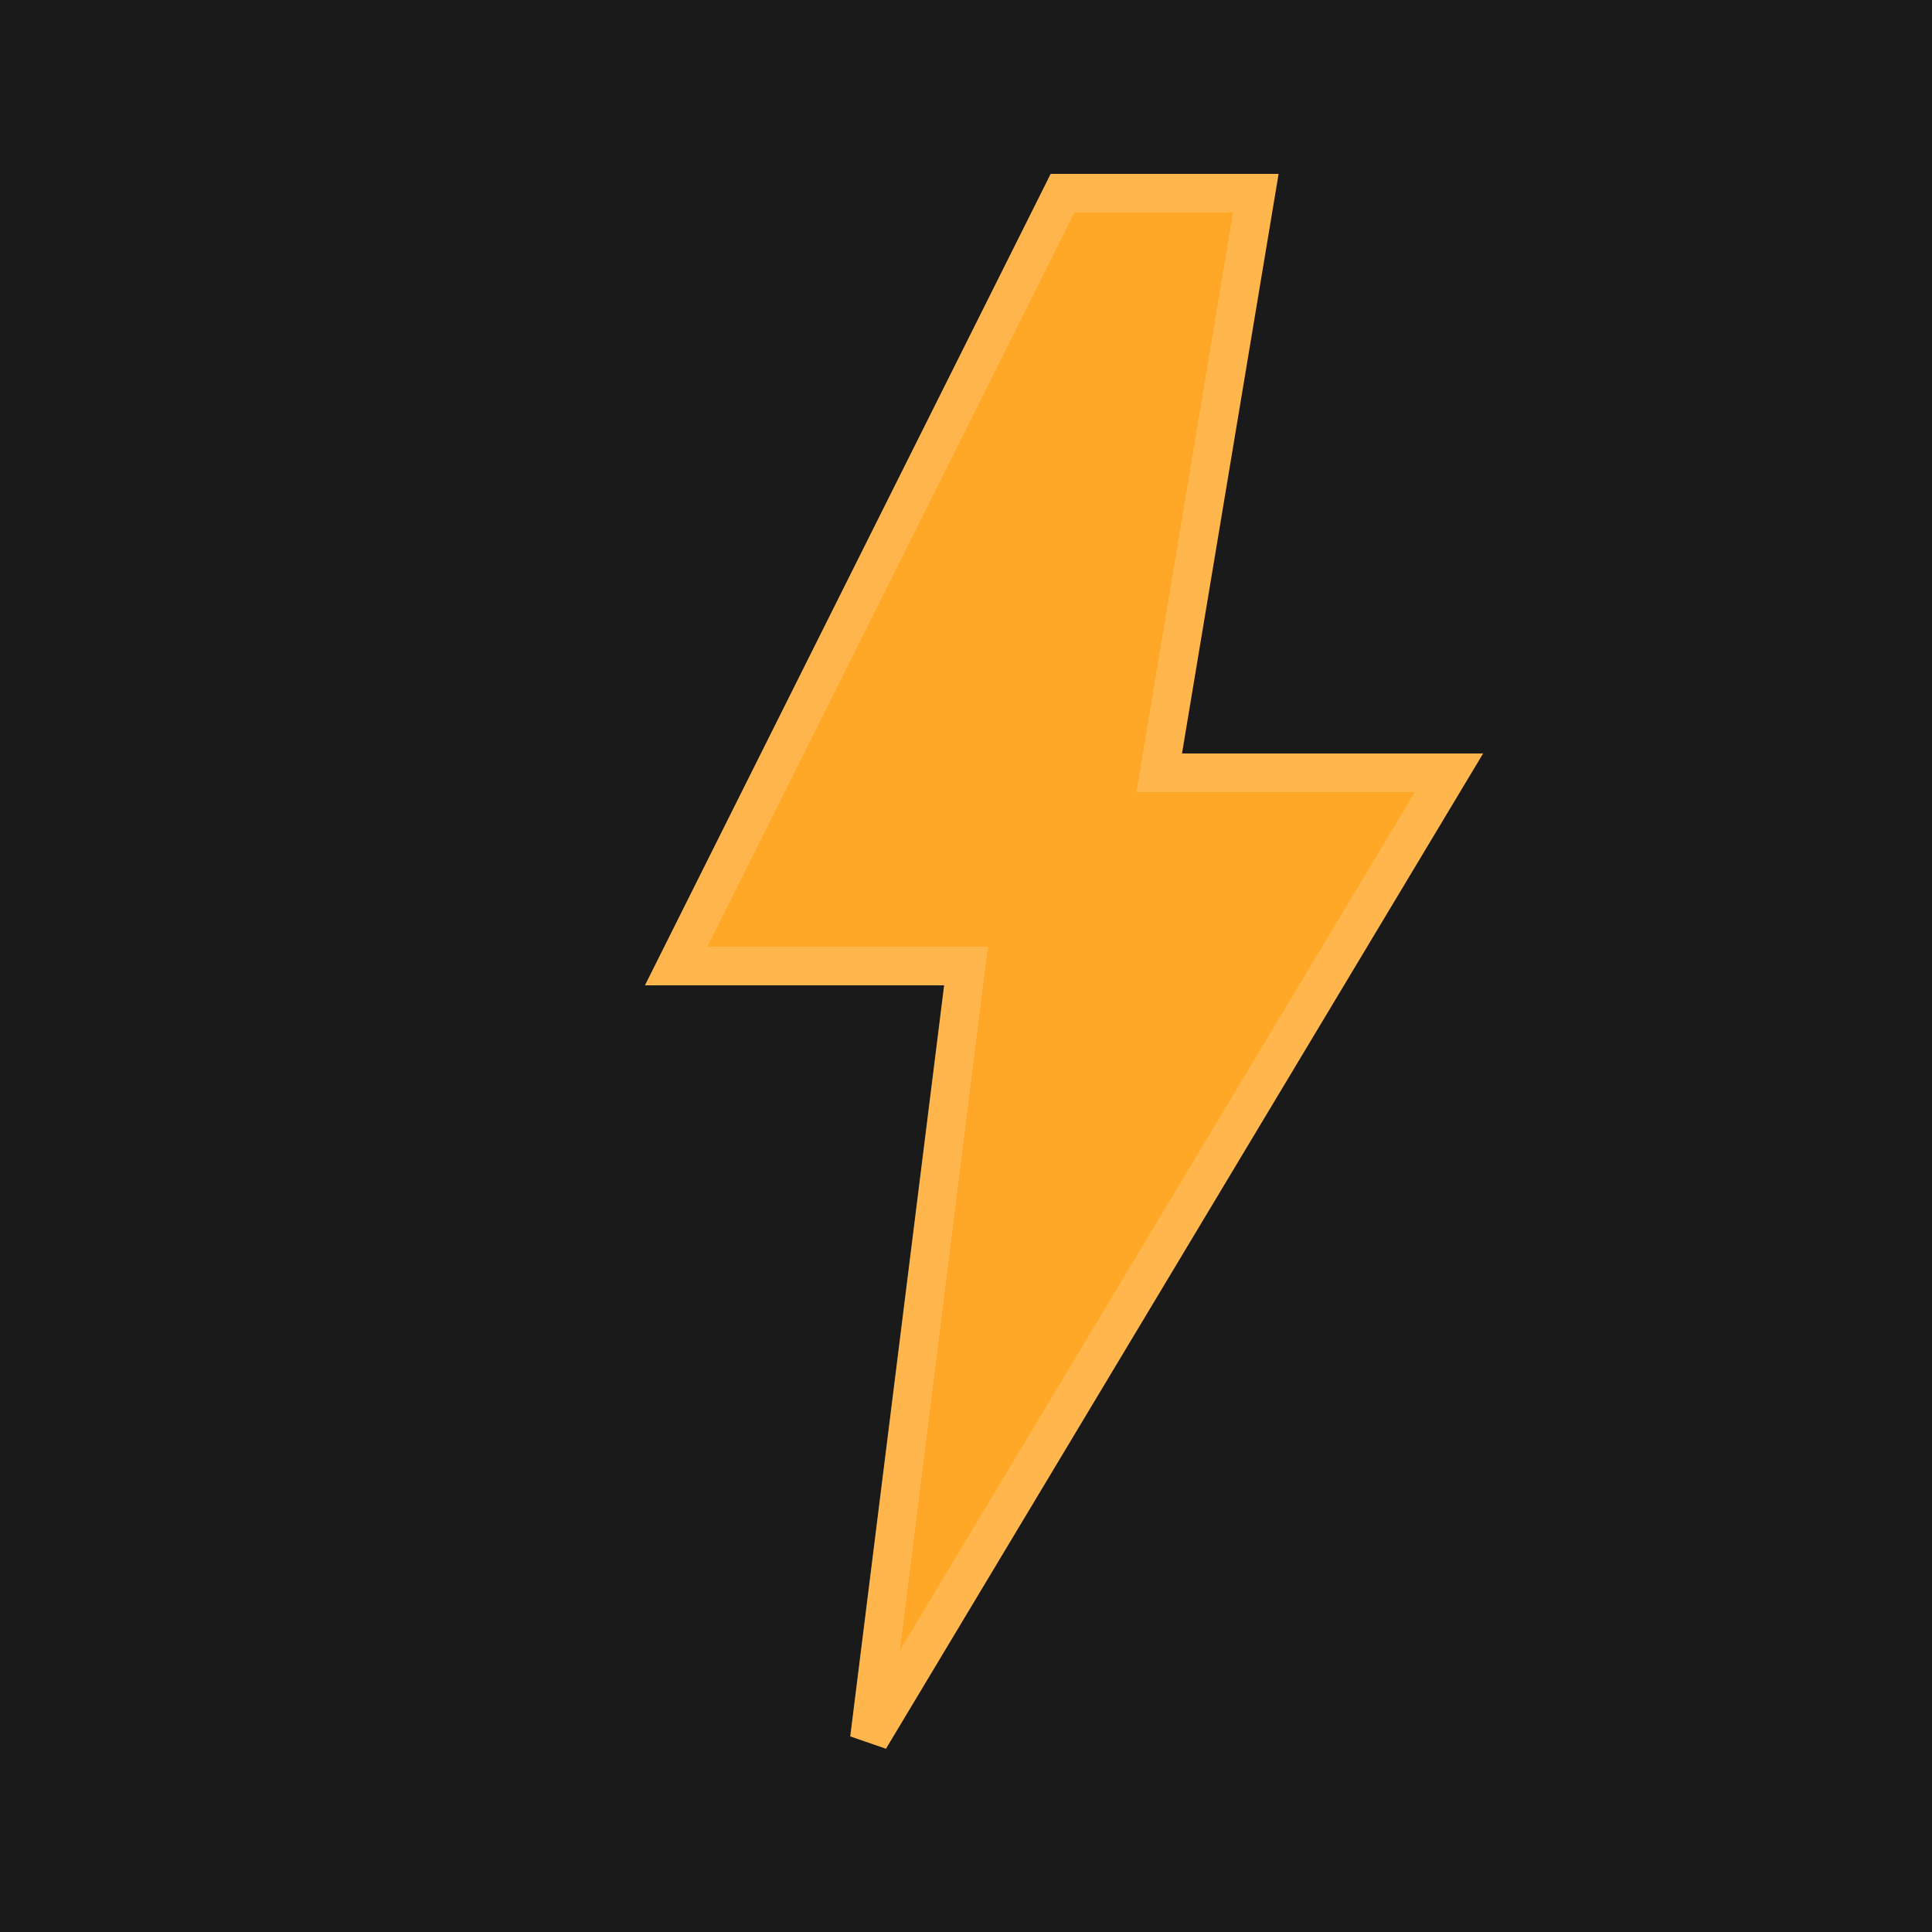
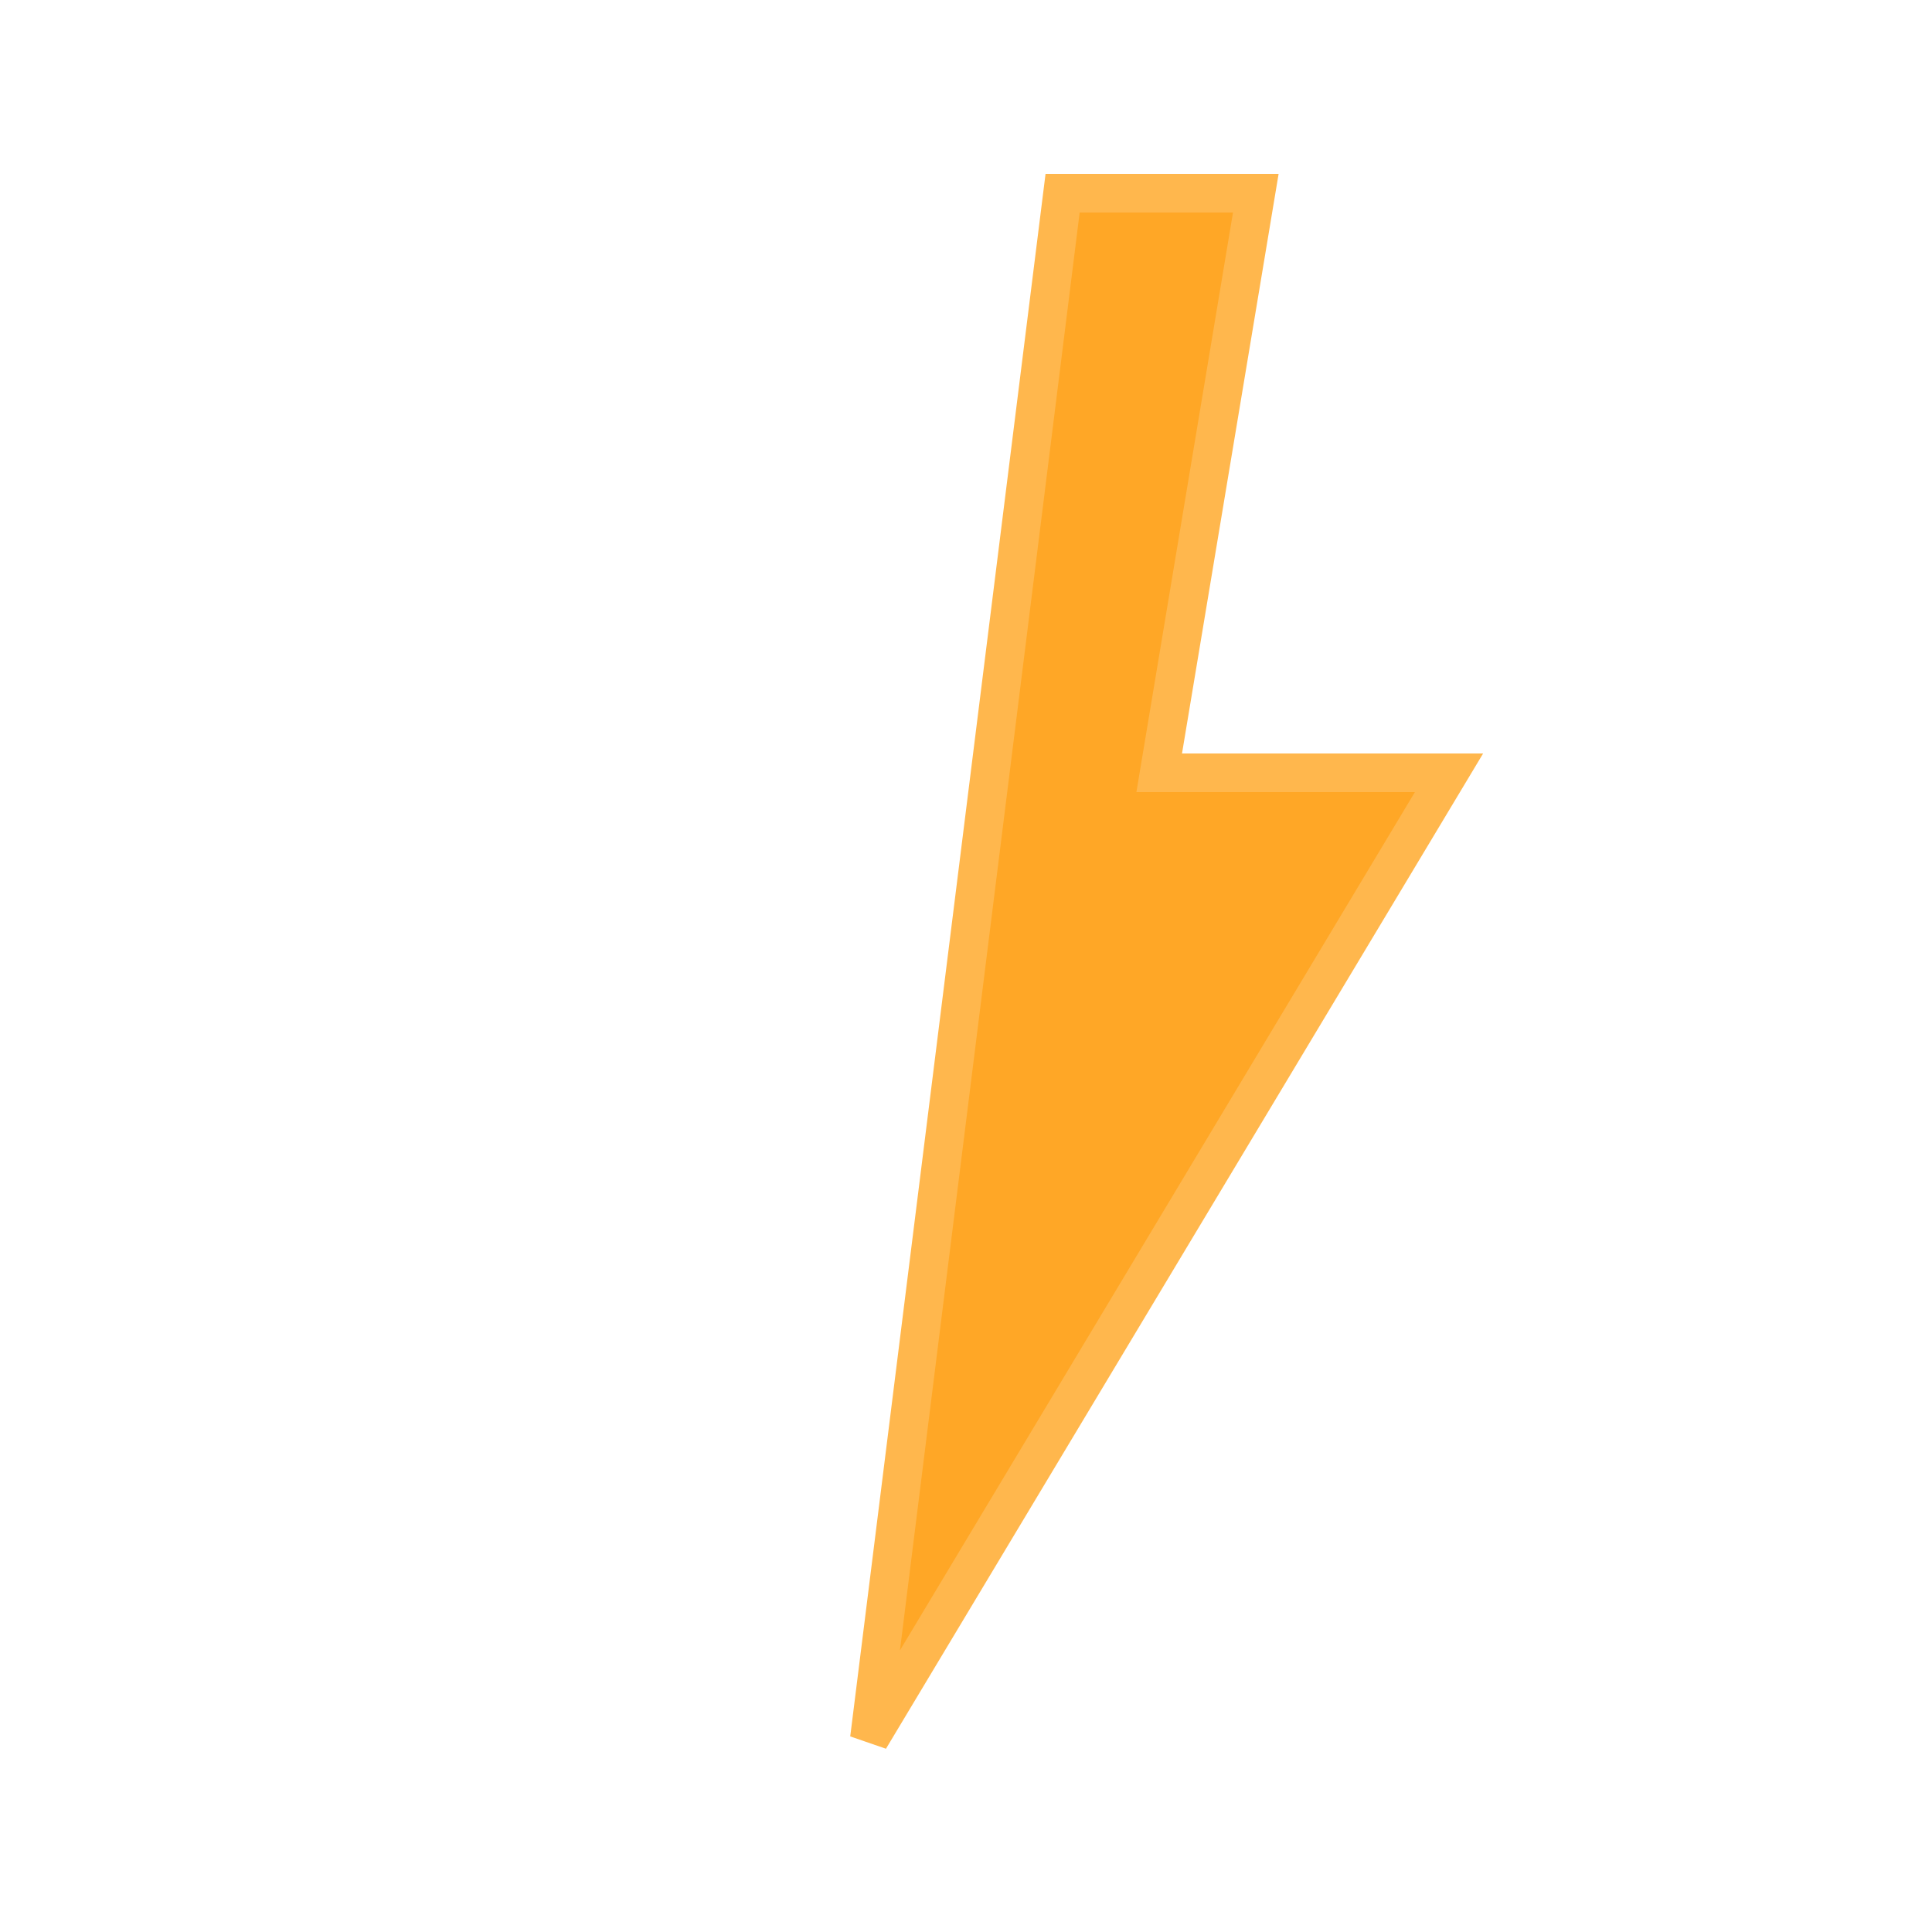
<svg xmlns="http://www.w3.org/2000/svg" viewBox="0 0 100 100">
-   <rect width="100" height="100" fill="#1a1a1a" />
-   <path d="M55 10 L35 50 L50 50 L45 90 L75 40 L60 40 L65 10 Z" fill="#FFA726" stroke="#FFB74D" stroke-width="2" />
+   <path d="M55 10 L50 50 L45 90 L75 40 L60 40 L65 10 Z" fill="#FFA726" stroke="#FFB74D" stroke-width="2" />
</svg>